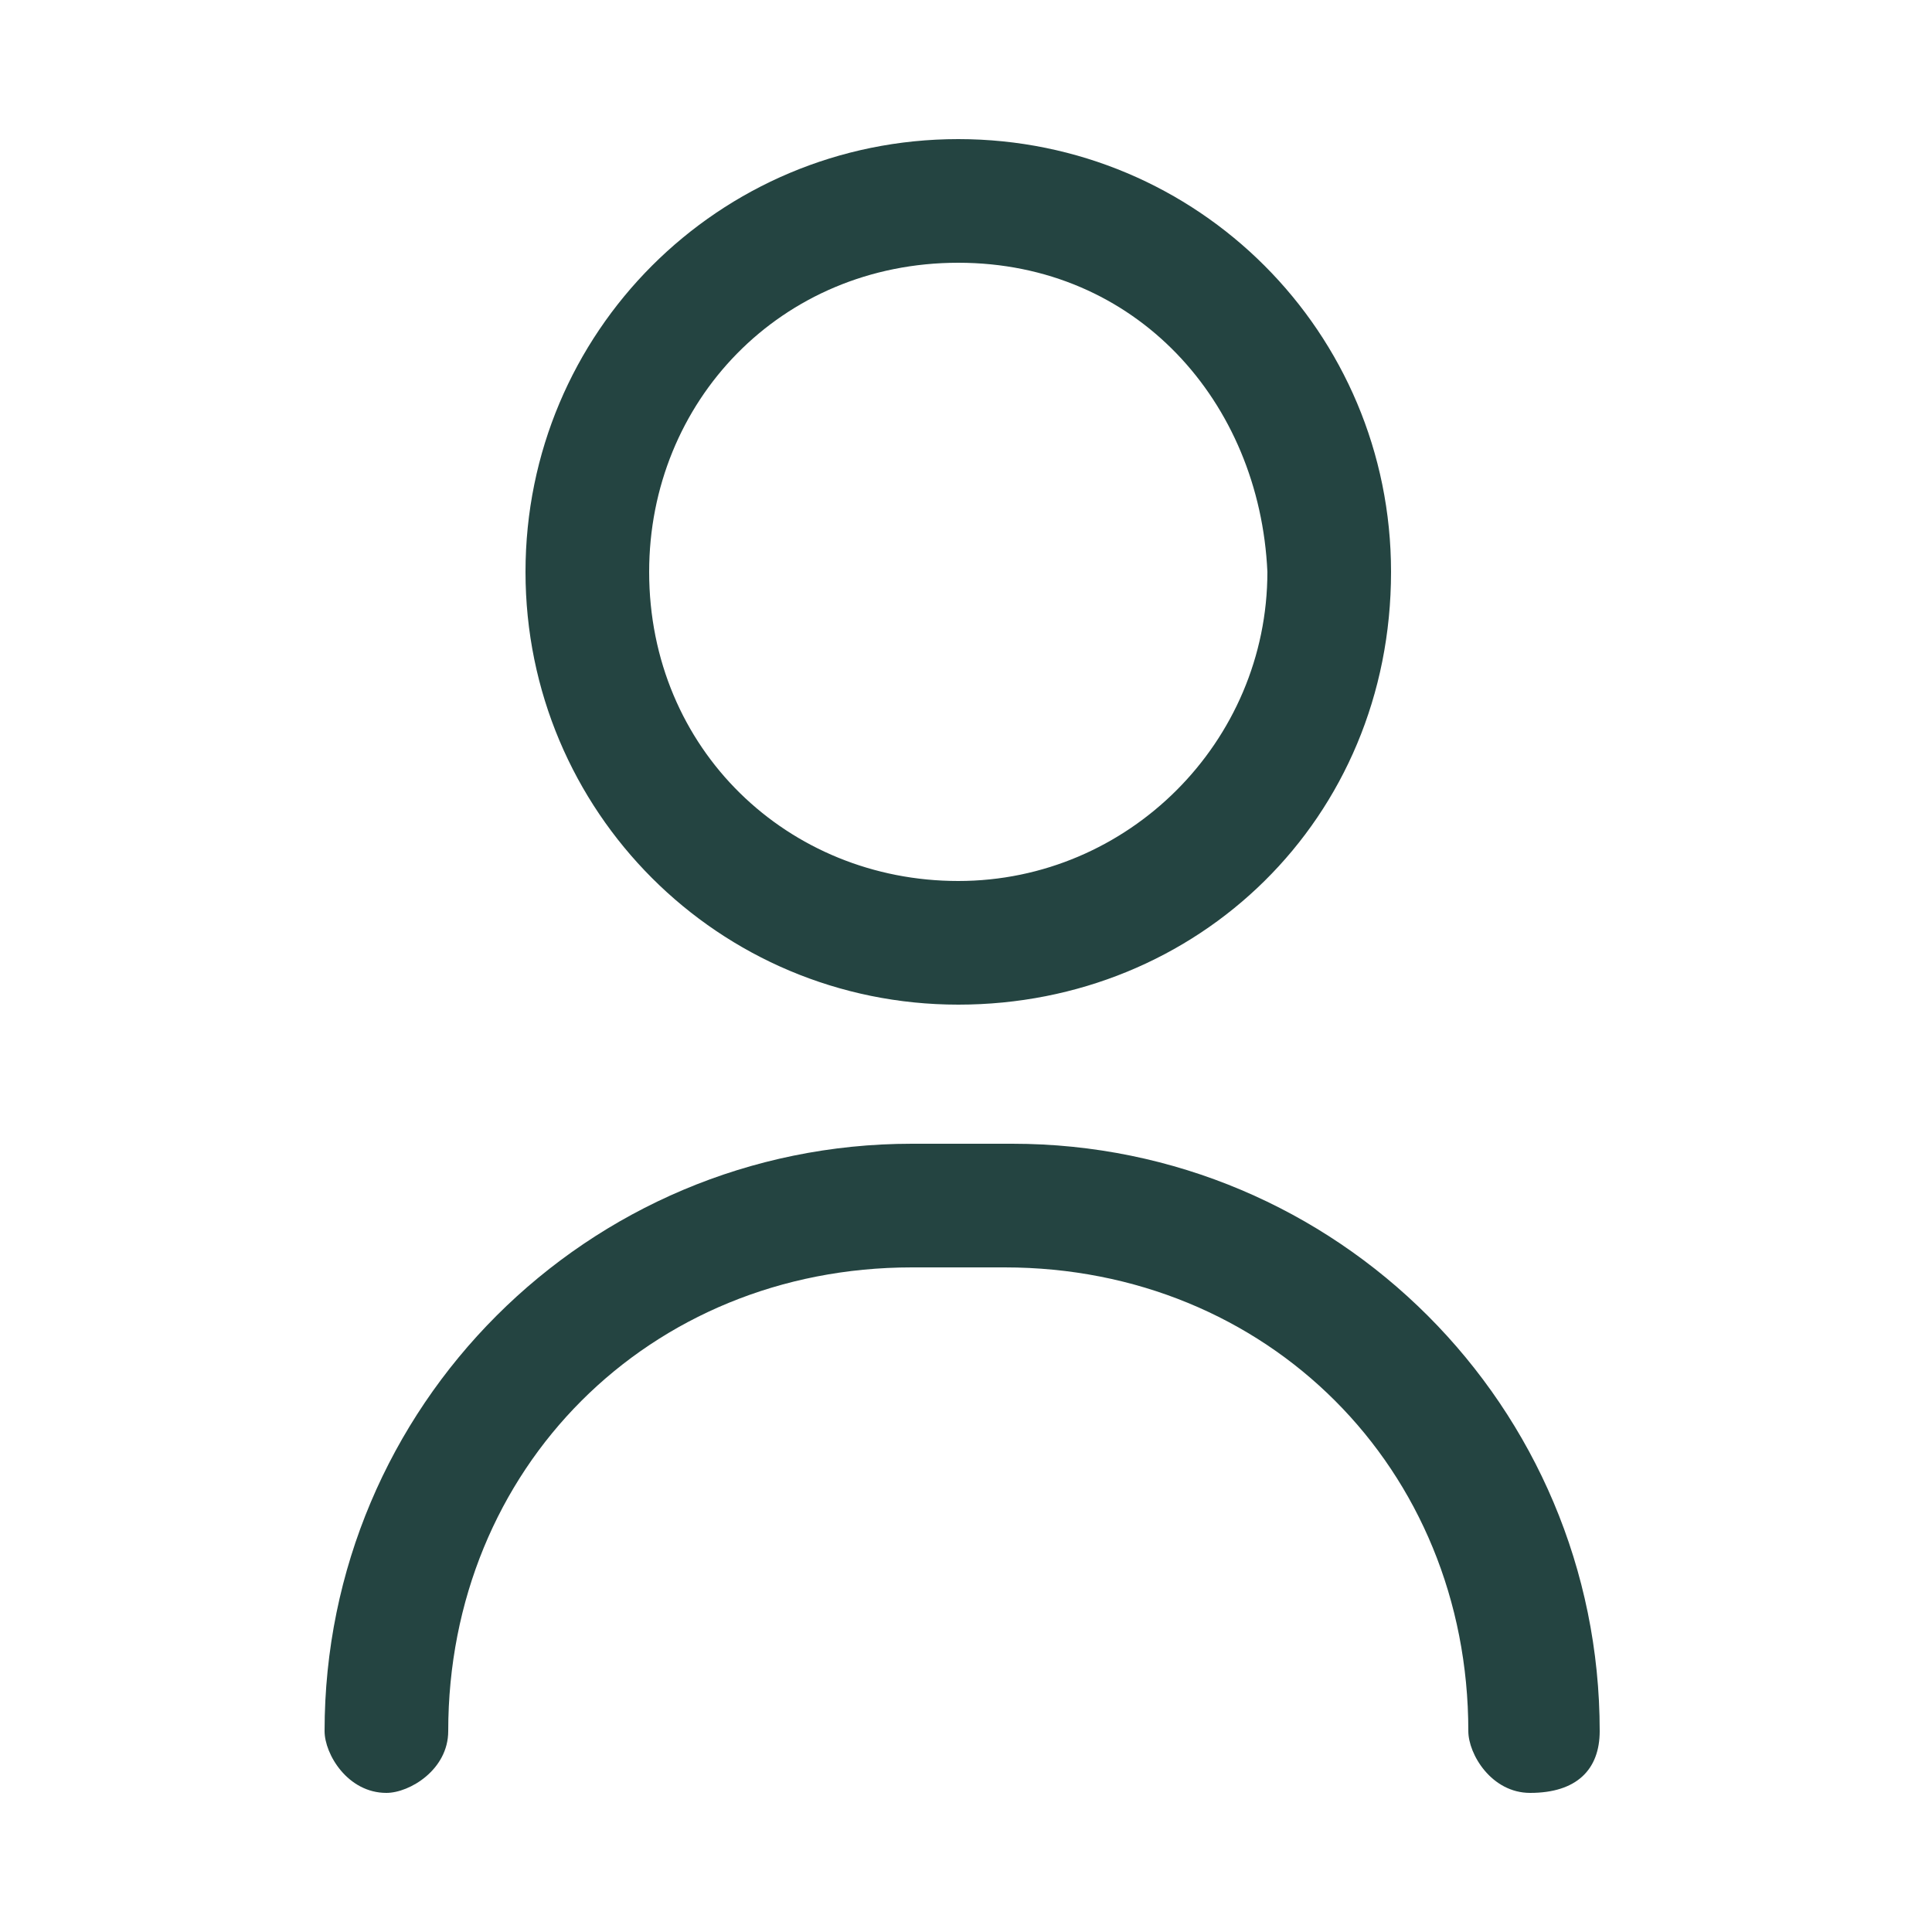
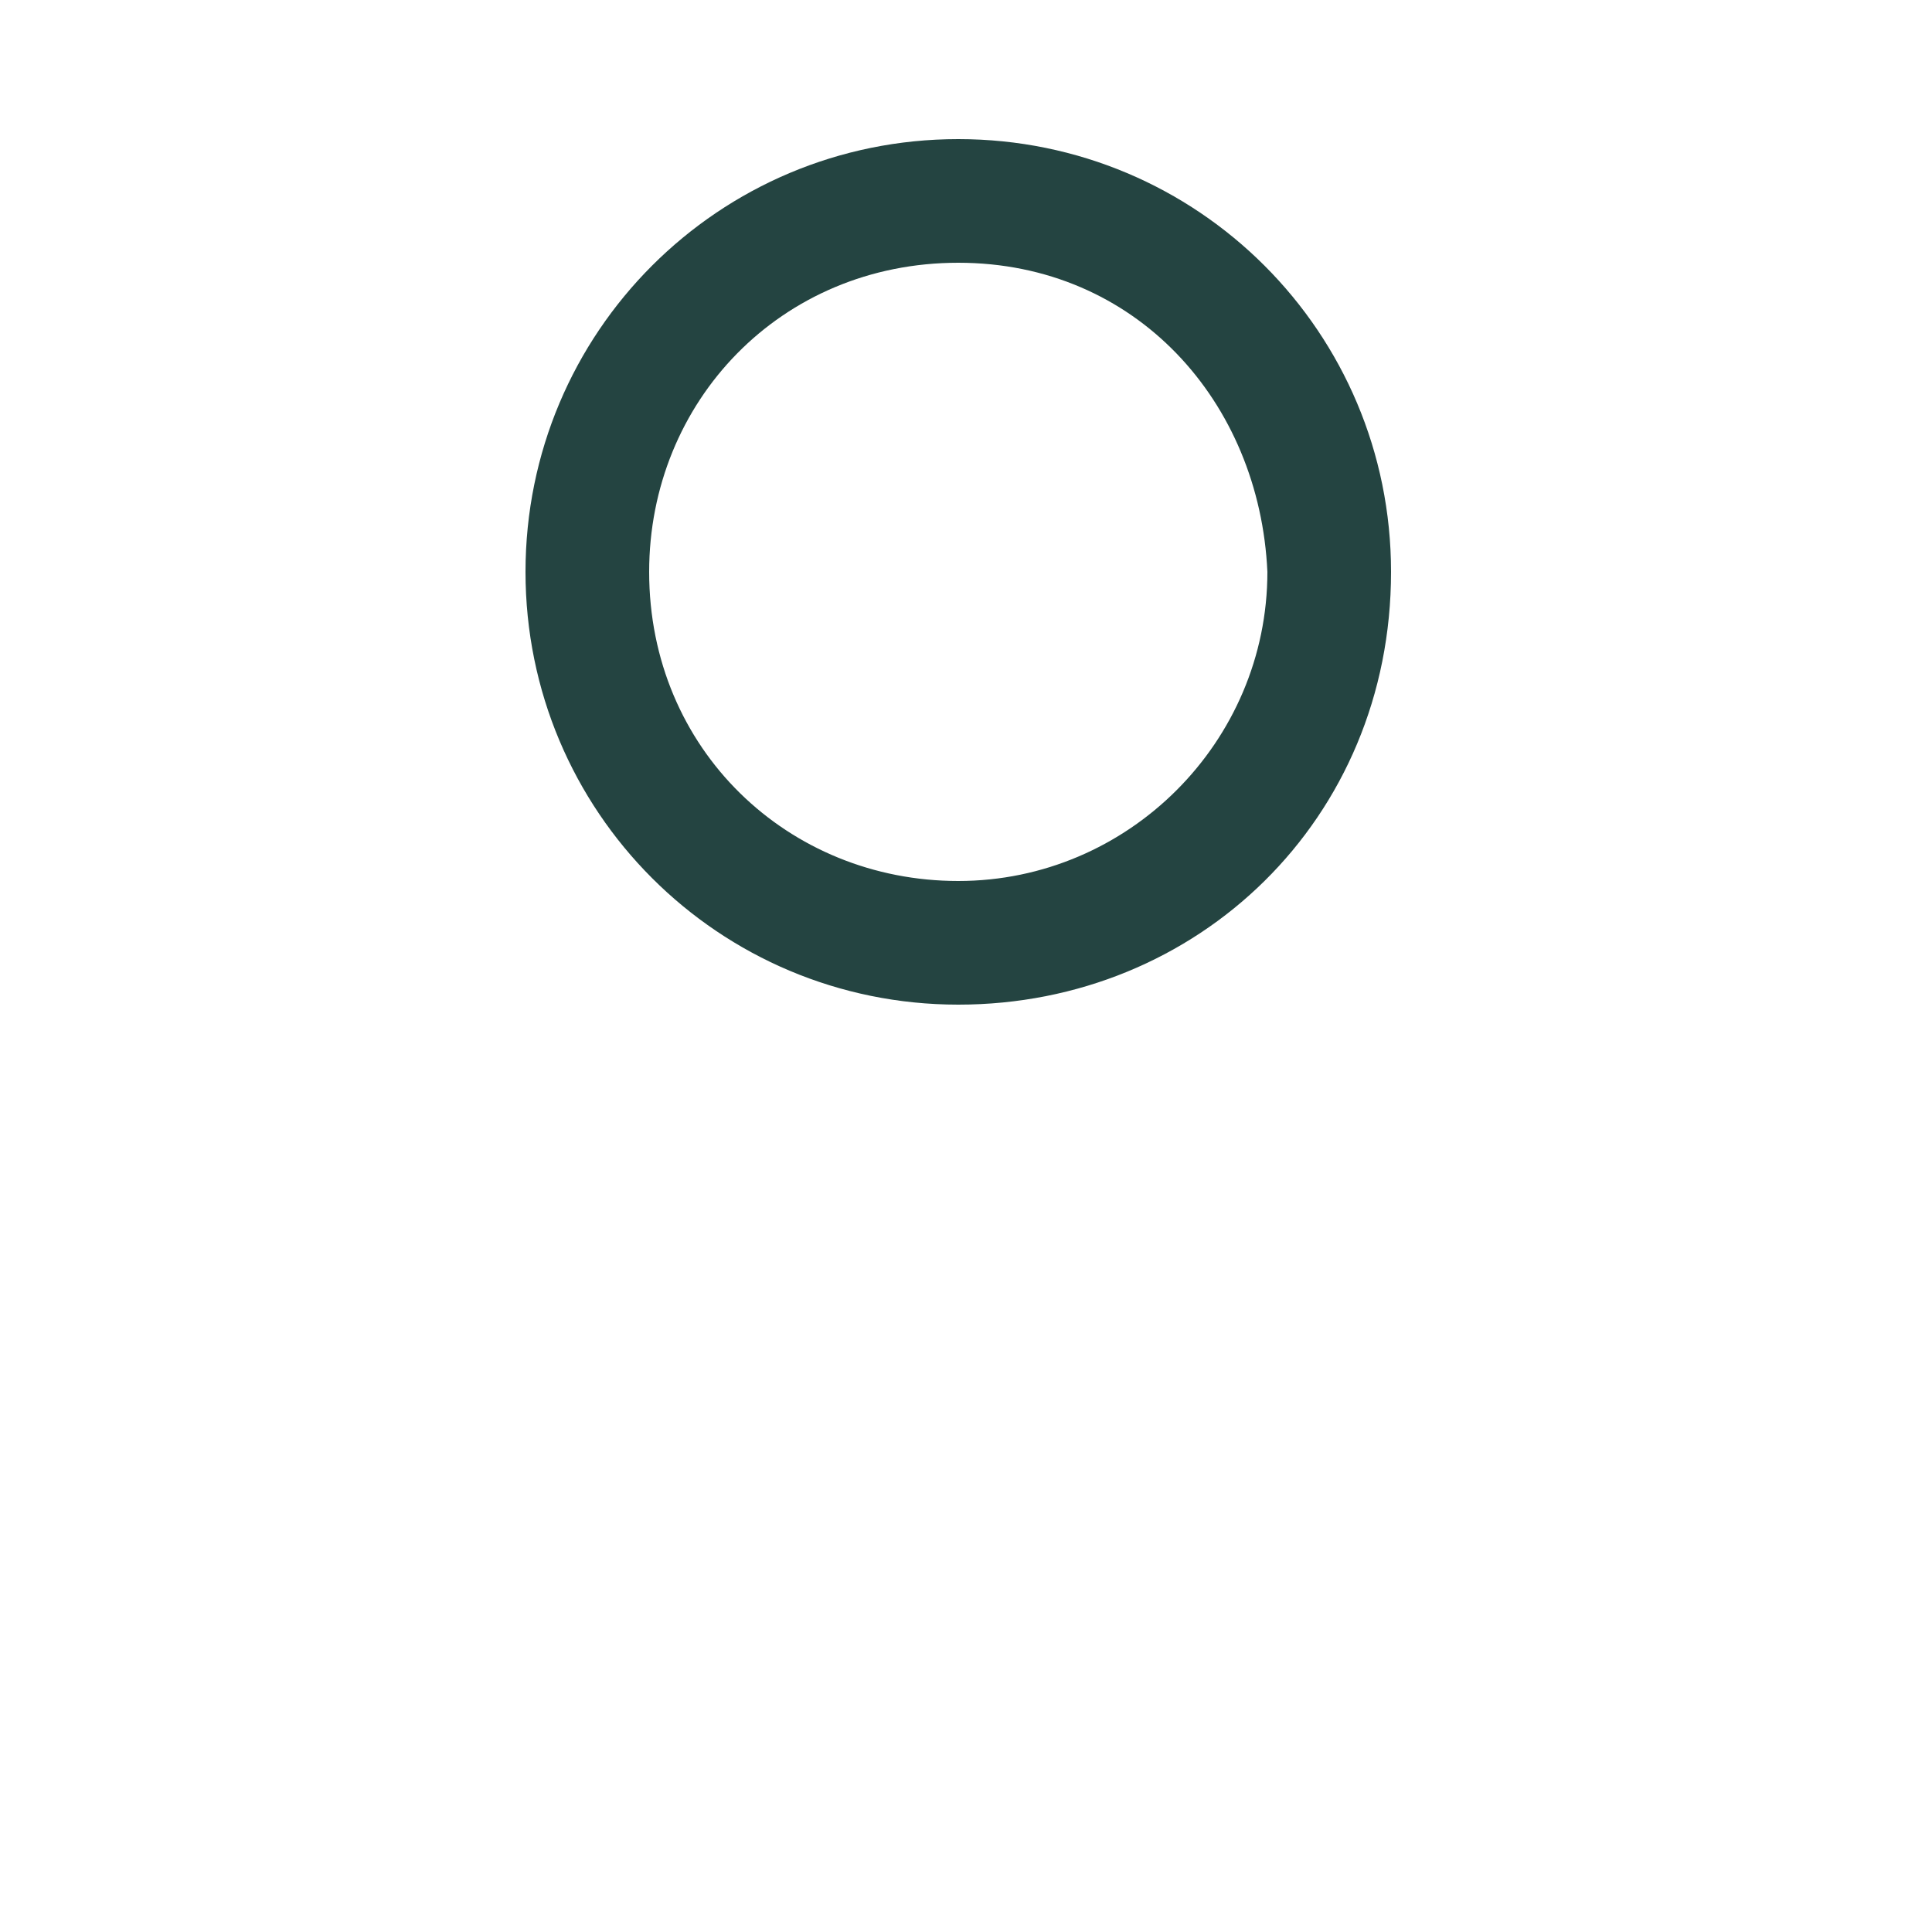
<svg xmlns="http://www.w3.org/2000/svg" version="1.1" id="Layer_1" x="0px" y="0px" viewBox="0 0 25 25" style="enable-background:new 0 0 25 25;" xml:space="preserve">
  <style type="text/css">
	.st0{fill:#244441;}
</style>
  <g>
-     <path class="st0" d="M19.8,23.2c-0.5,0-0.8-0.5-0.8-0.8c0-3.4-2.6-6-6-6h-1.2c-3.4,0-6,2.6-6,6c0,0.5-0.5,0.8-0.8,0.8   c-0.5,0-0.8-0.5-0.8-0.8c0-4.2,3.4-7.6,7.6-7.6h1.3c4.2,0,7.6,3.4,7.6,7.6C20.7,22.9,20.4,23.2,19.8,23.2" />
    <path class="st0" d="M12.4,3.4c-2.3,0-4,1.8-4,4c0,2.3,1.8,4,4,4s4-1.8,4-4C16.3,5.2,14.7,3.4,12.4,3.4 M12.4,13   c-3.1,0-5.6-2.5-5.6-5.6s2.5-5.6,5.6-5.6S18,4.3,18,7.4C18,10.6,15.5,13,12.4,13" />
  </g>
</svg>